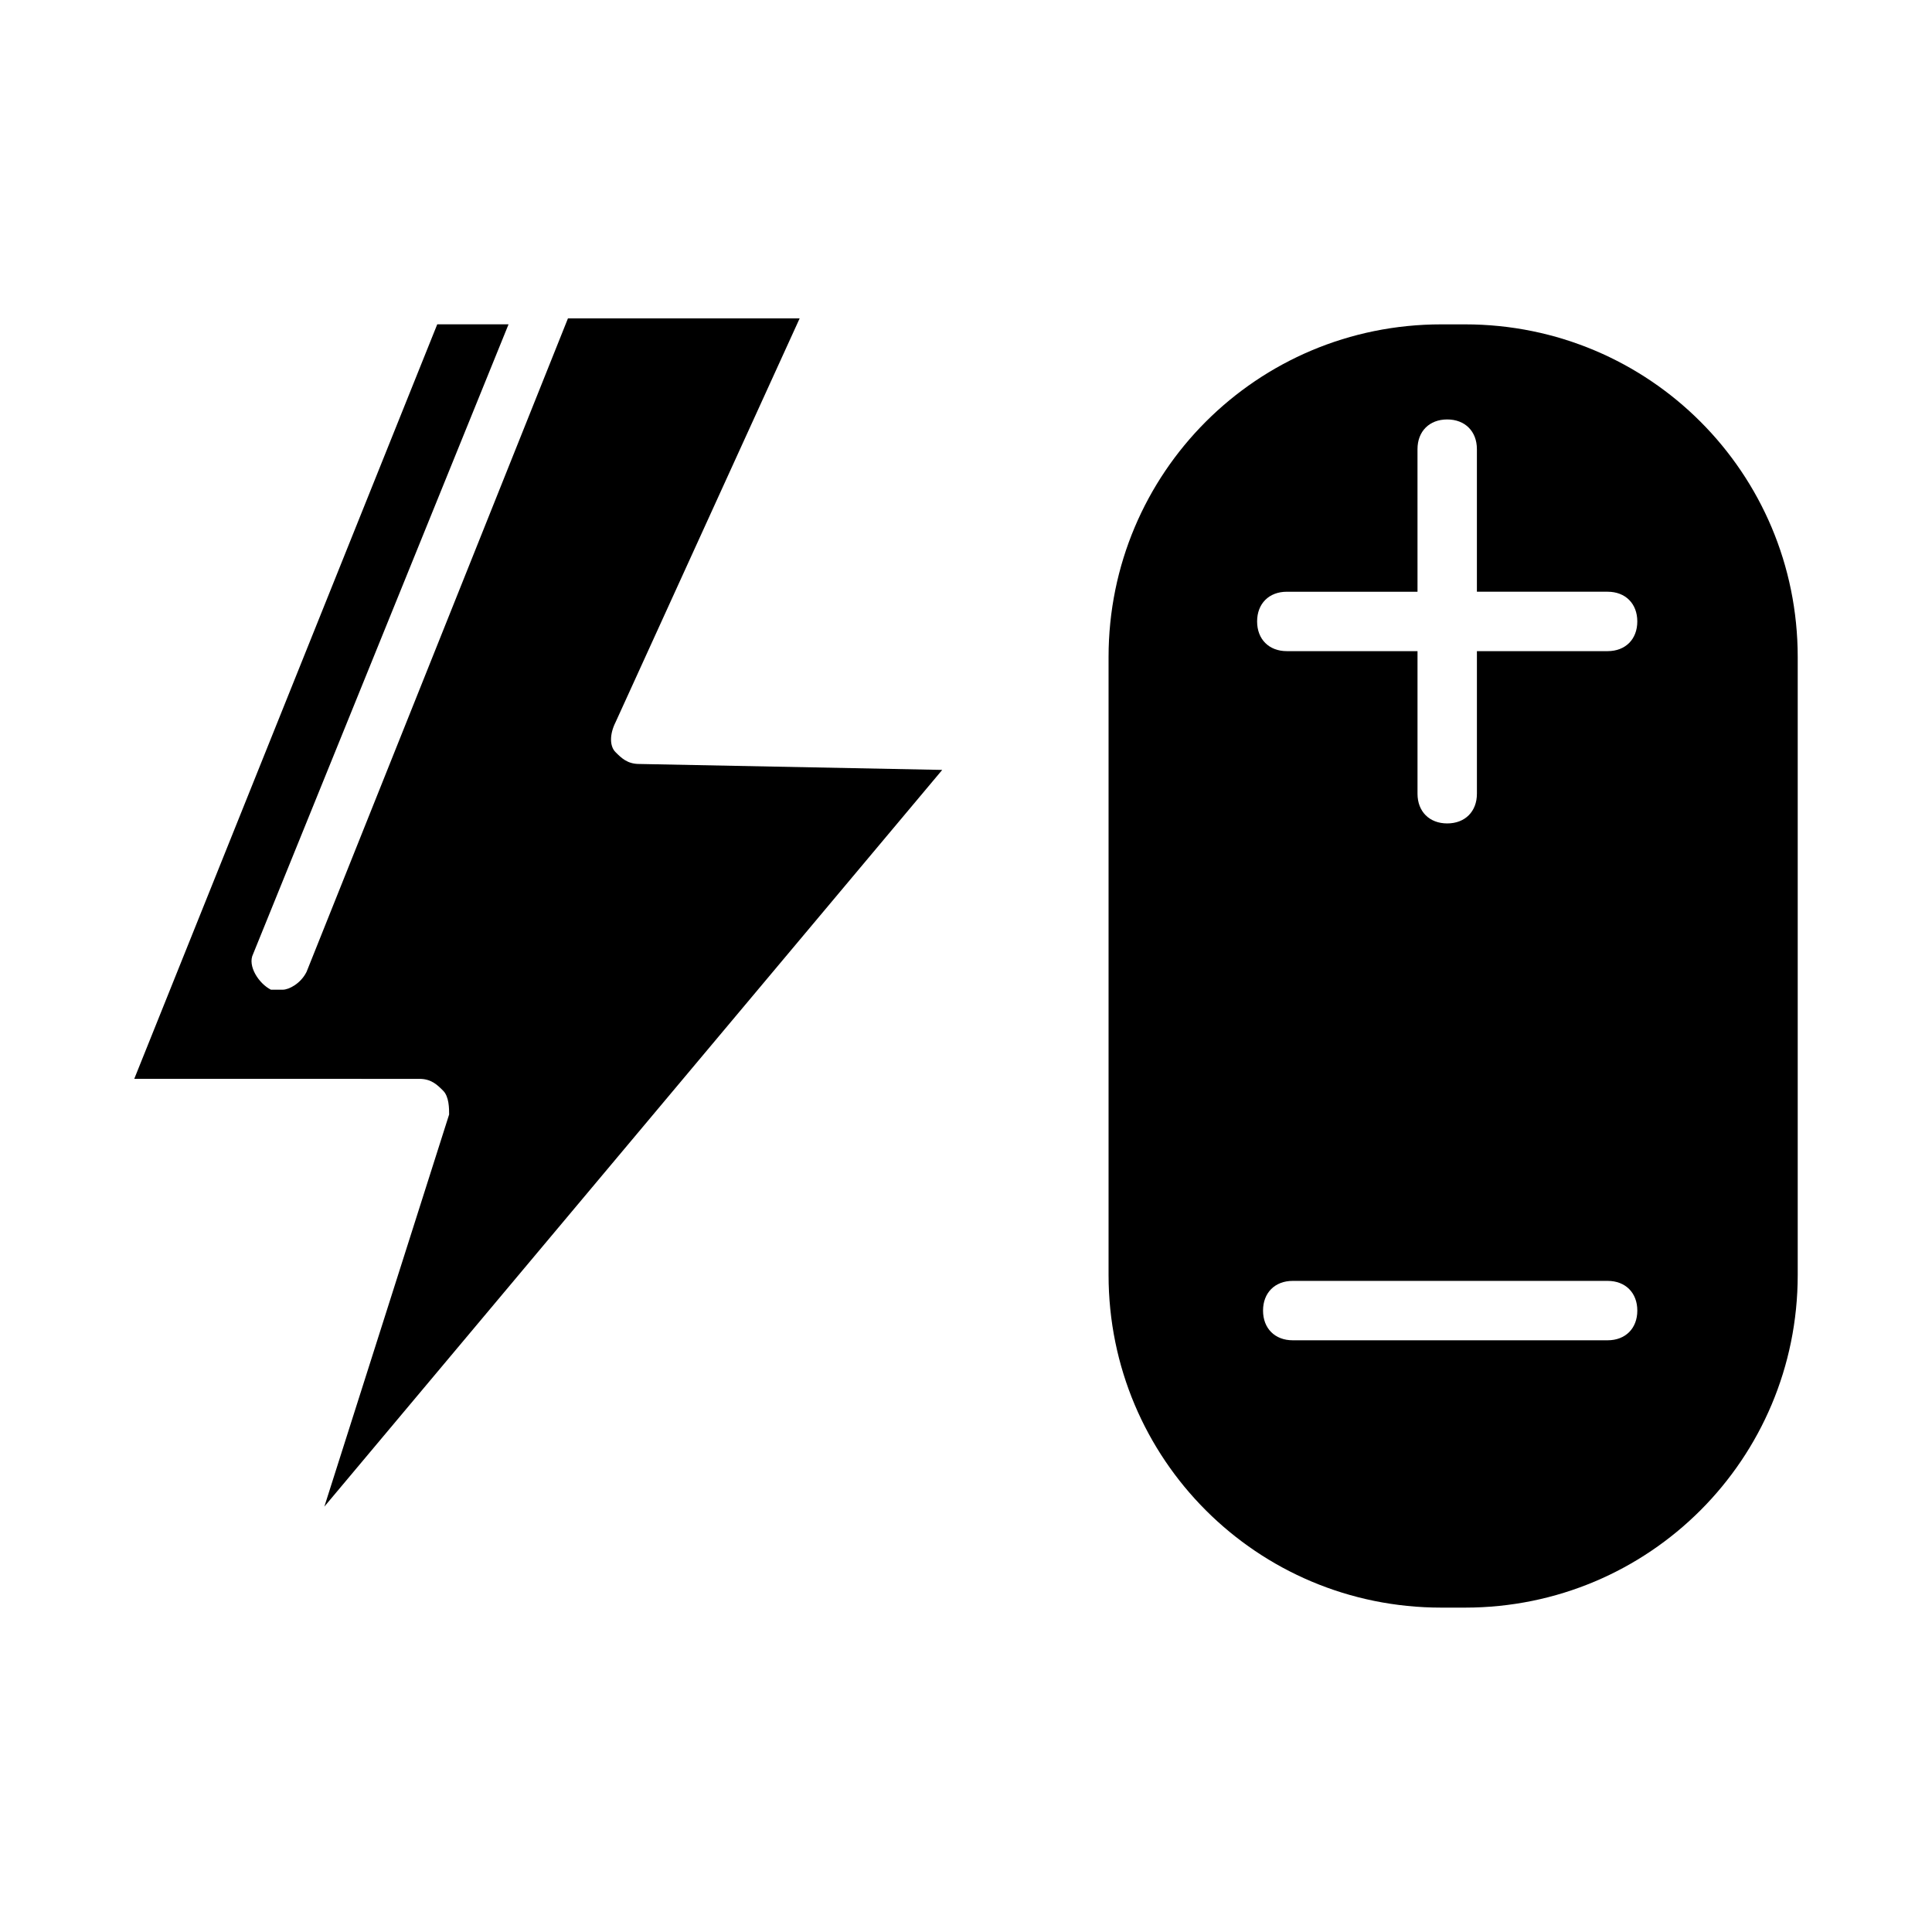
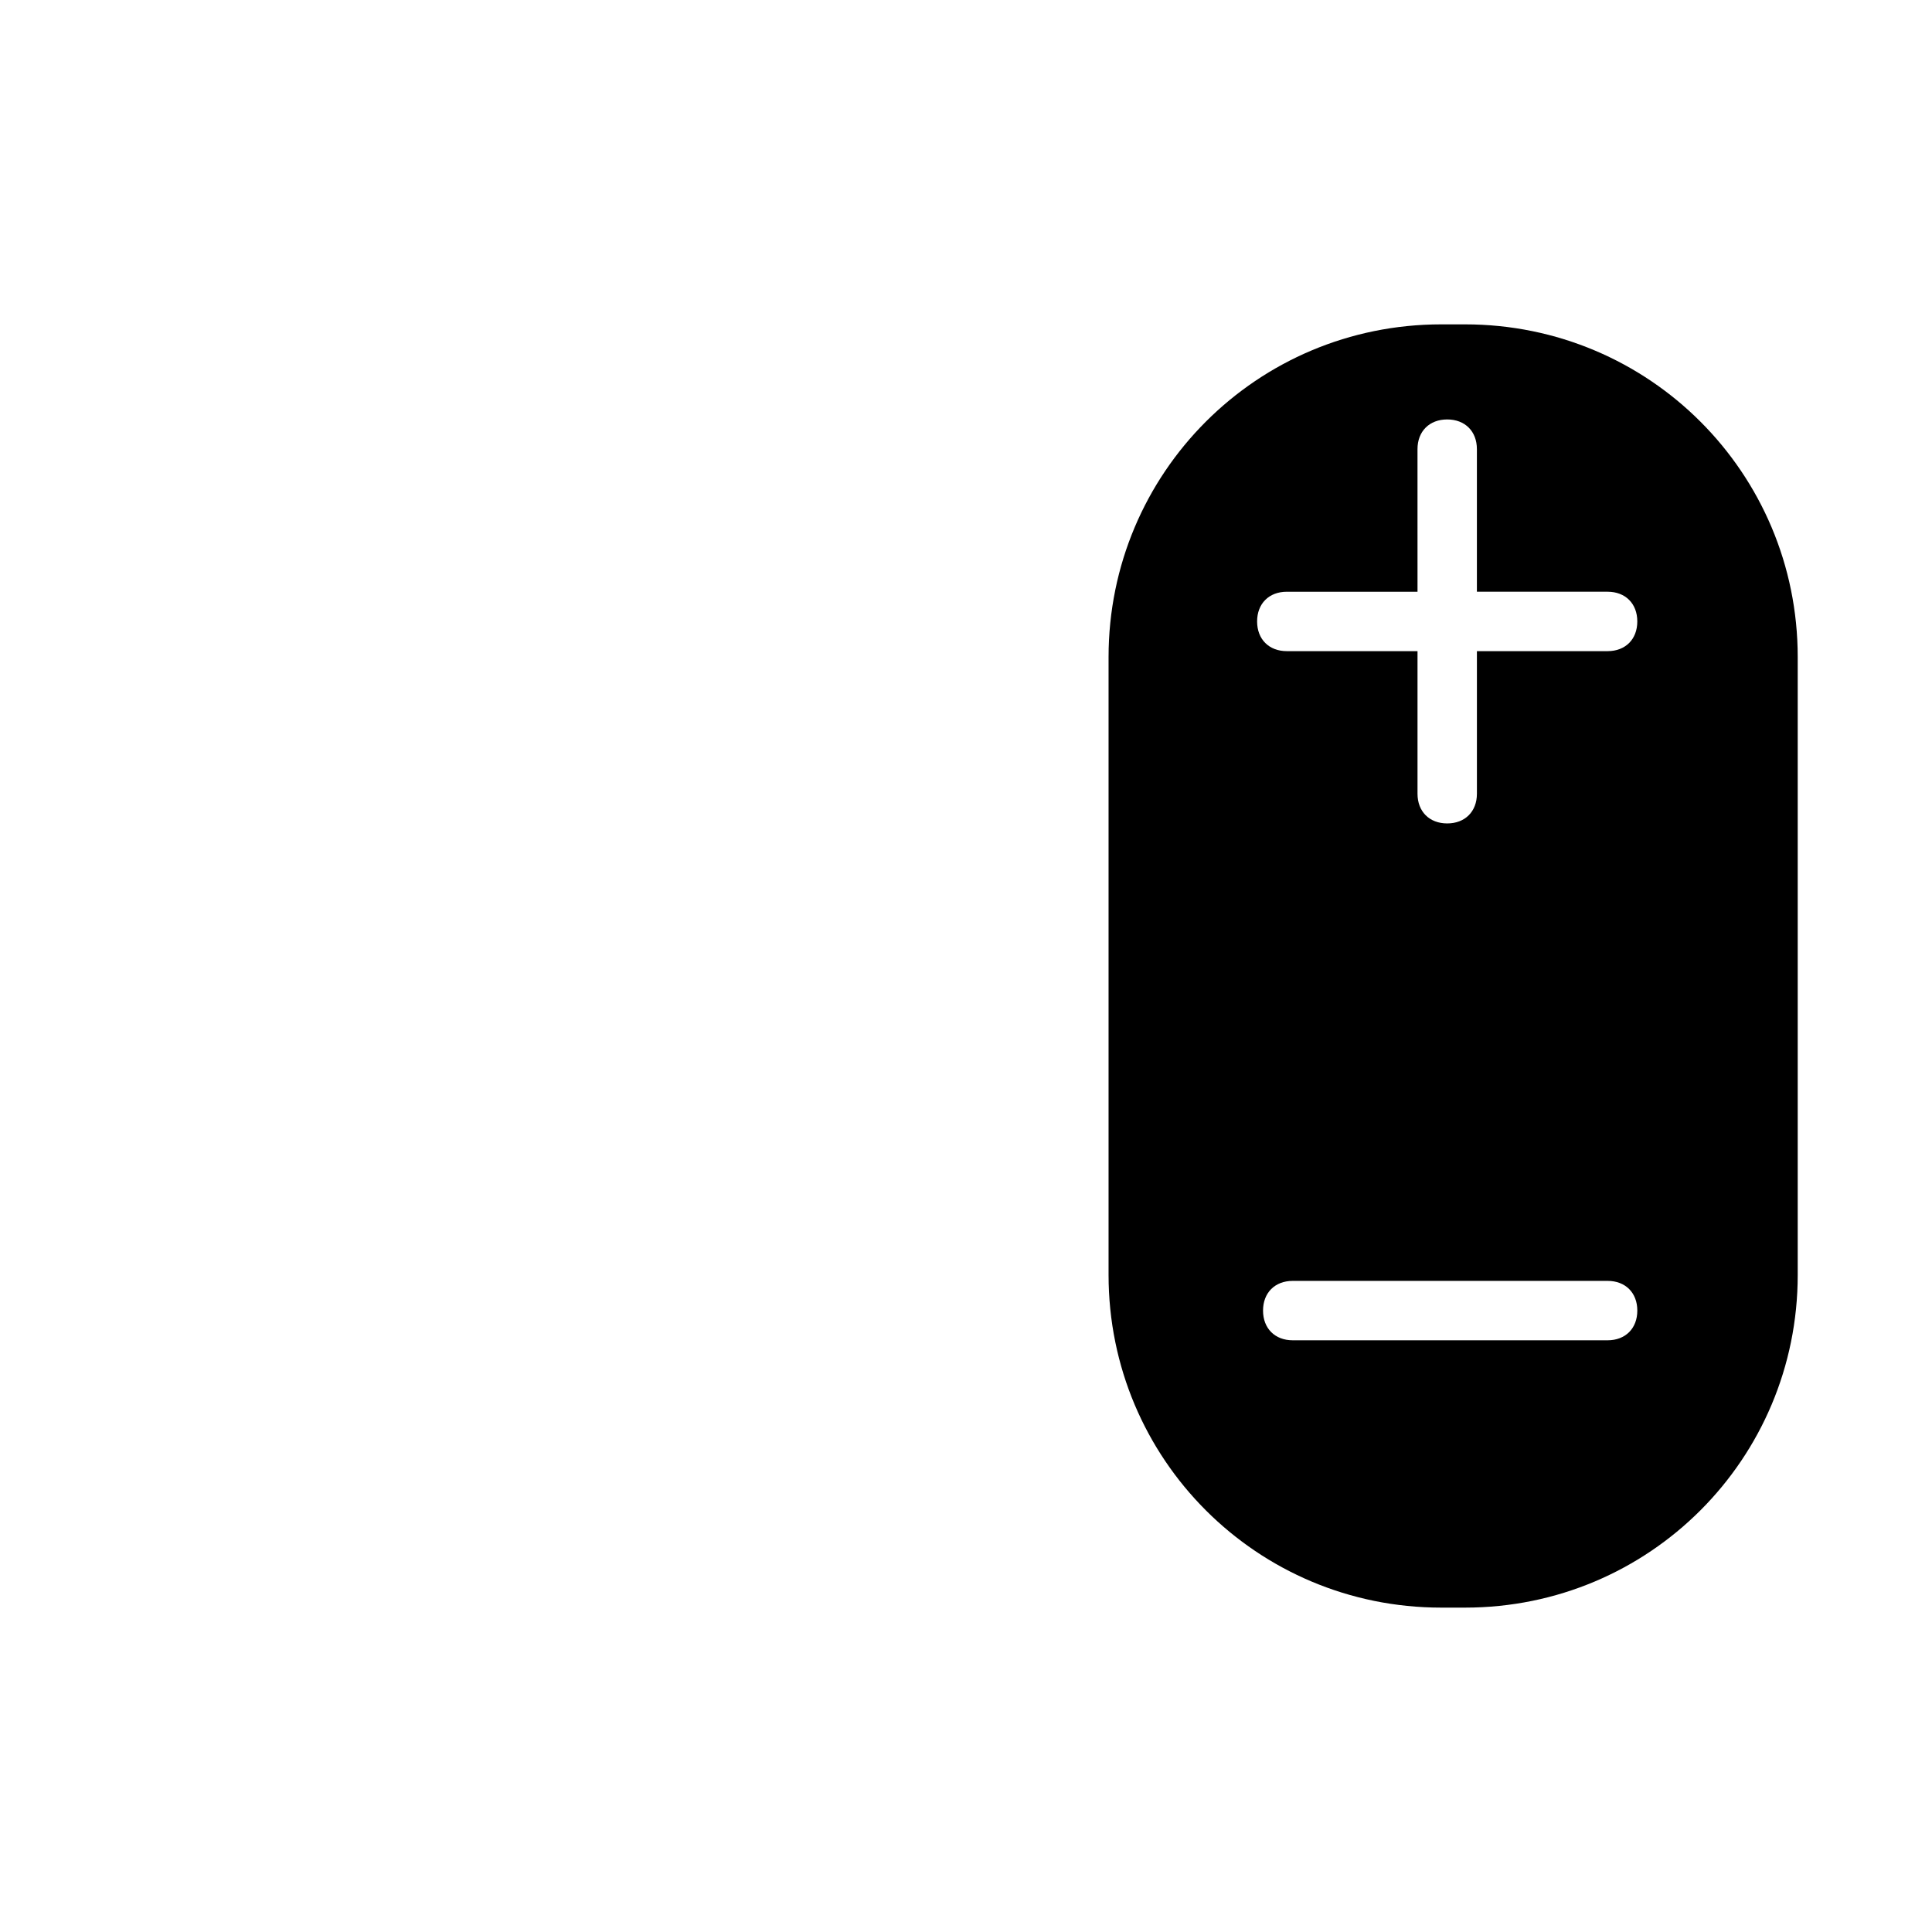
<svg xmlns="http://www.w3.org/2000/svg" fill="#000000" width="800px" height="800px" version="1.1" viewBox="144 144 512 512">
  <g>
    <path d="m532.25 229.96h-6.301c-48.805 0-88.168 39.359-88.168 88.168v163.74c0 48.805 39.359 88.168 88.168 88.168h6.297c48.805 0 88.168-39.359 88.168-88.168v-163.74c0-48.805-39.359-88.168-88.164-88.168zm37.785 269.23h-83.445c-4.723 0-7.871-3.148-7.871-7.871s3.148-7.871 7.871-7.871h83.445c4.723 0 7.871 3.148 7.871 7.871s-3.148 7.871-7.871 7.871zm0-182.63h-34.637v37.785c0 4.723-3.148 7.871-7.871 7.871s-7.871-3.148-7.871-7.871v-37.785h-34.637c-4.723 0-7.871-3.148-7.871-7.871s3.148-7.871 7.871-7.871h34.637l-0.004-37.789c0-4.723 3.148-7.871 7.871-7.871 4.723 0 7.871 3.148 7.871 7.871v37.785h34.637c4.723 0 7.871 3.148 7.871 7.871 0.004 4.727-3.144 7.875-7.867 7.875z" />
-     <path d="m255.15 429.91c3.148 0 4.723 1.574 6.297 3.148s1.574 4.723 1.574 6.297l-33.062 103.91 163.74-195.23-80.293-1.574c-3.148 0-4.723-1.574-6.297-3.148-1.574-1.574-1.574-4.723 0-7.871l48.805-107.06-61.402-0.004-69.273 173.18c-1.574 3.148-4.723 4.723-6.297 4.723h-3.148c-3.148-1.574-6.297-6.297-4.723-9.445l67.699-166.89h-18.895l-80.293 199.95z" />
  </g>
</svg>